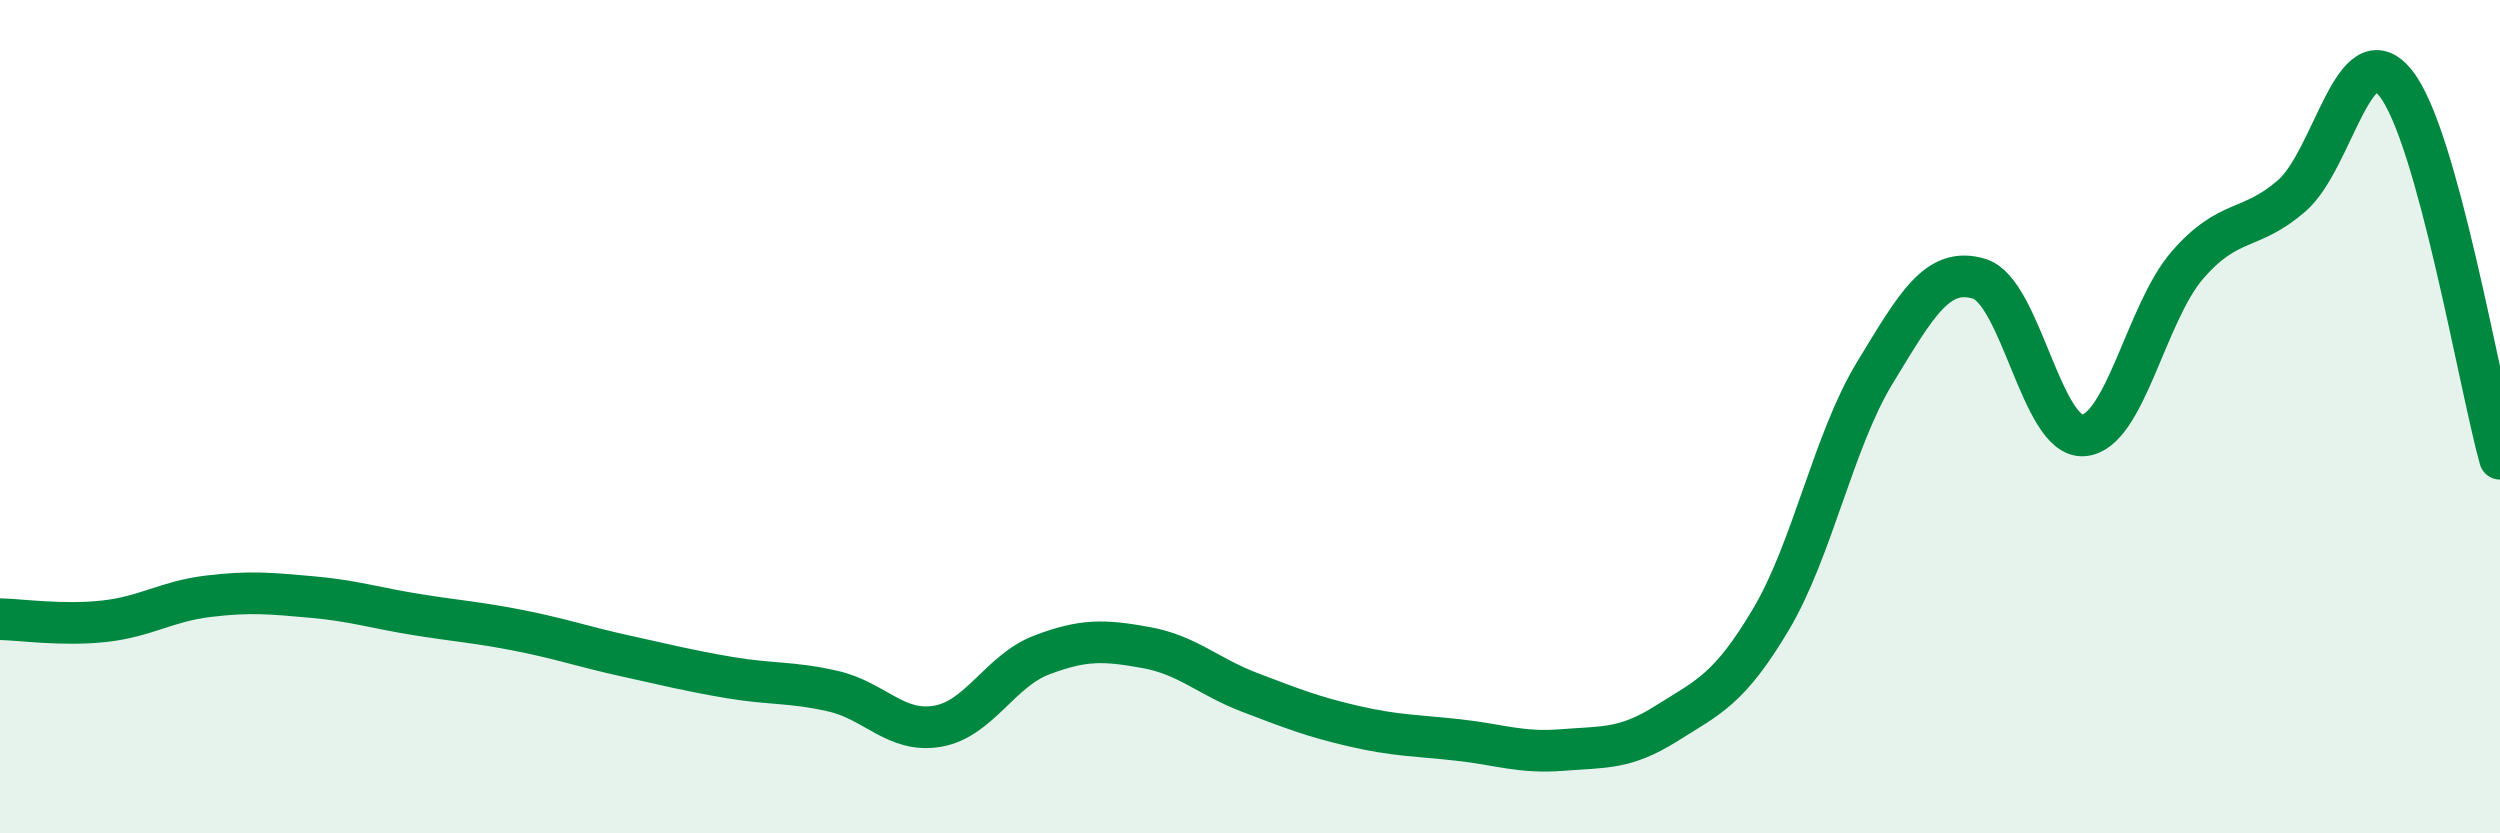
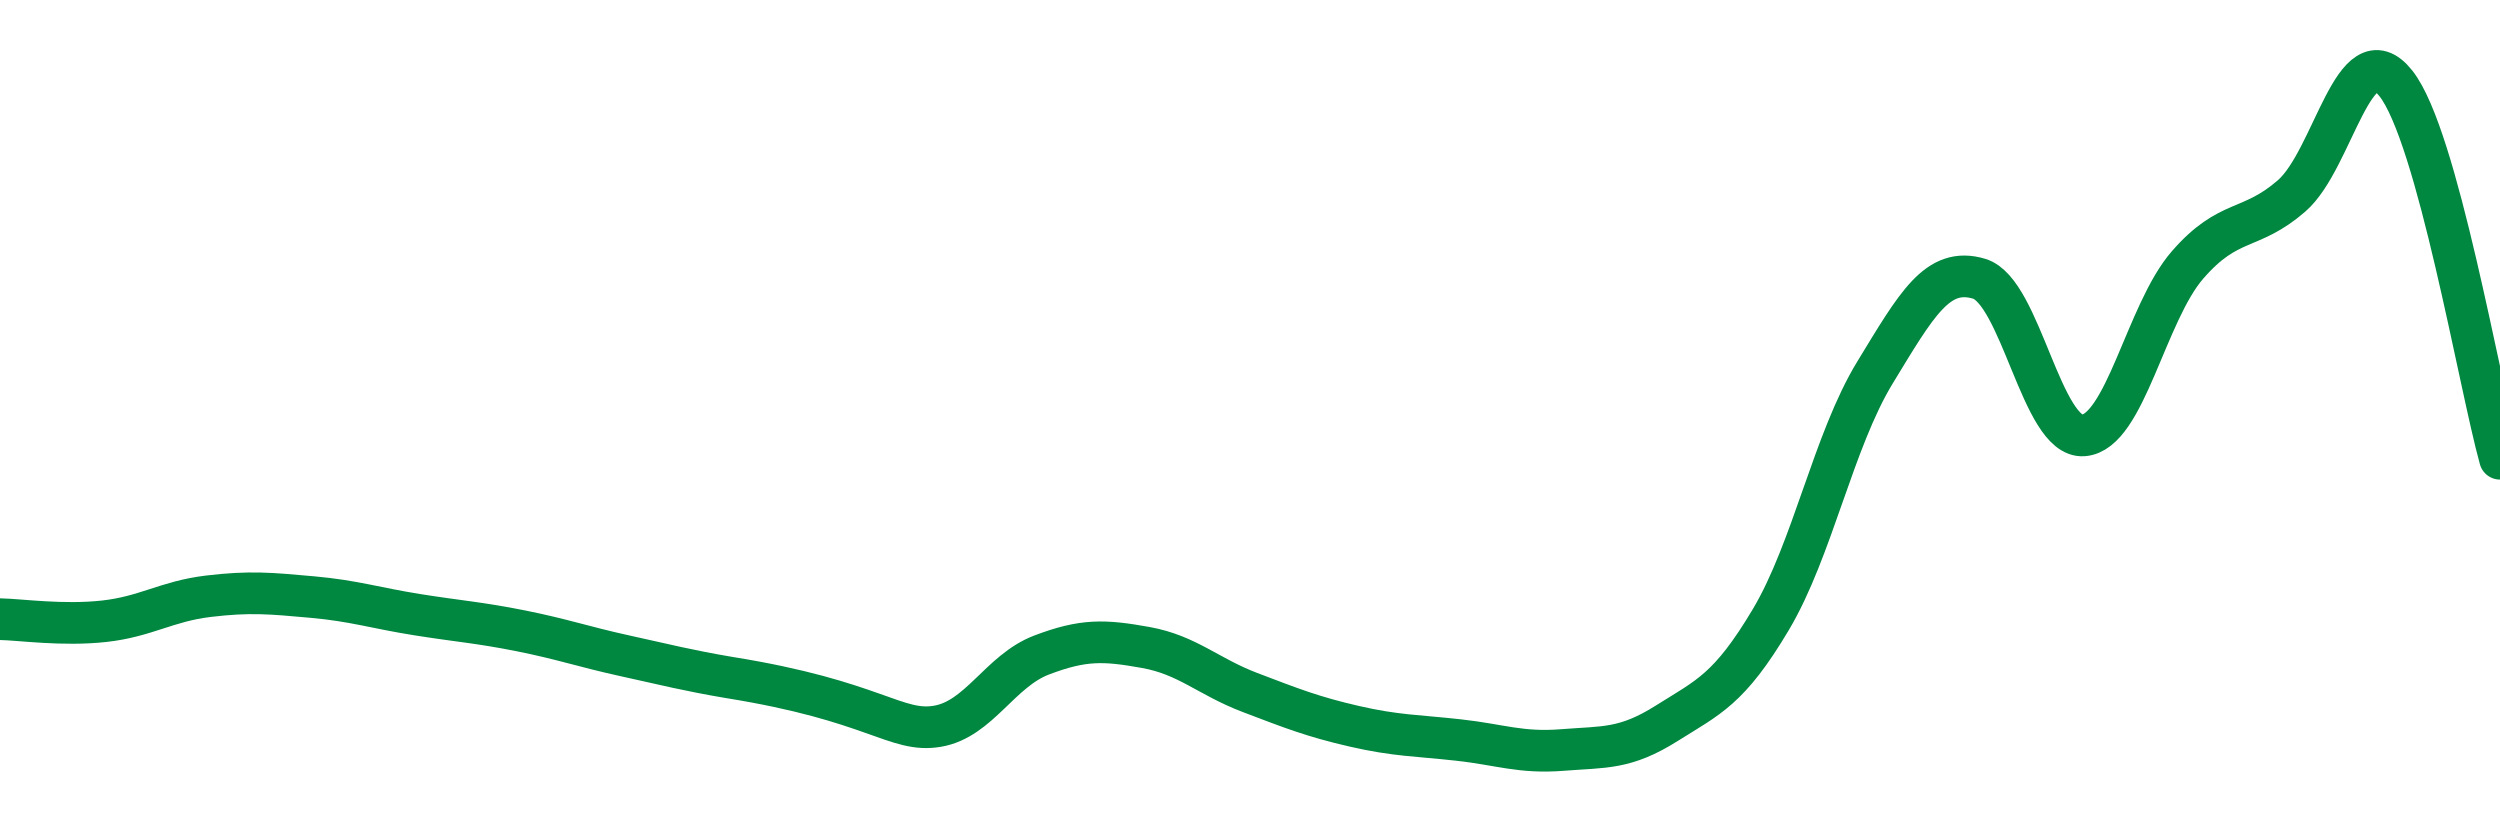
<svg xmlns="http://www.w3.org/2000/svg" width="60" height="20" viewBox="0 0 60 20">
-   <path d="M 0,14.86 C 0.5,14.87 1.5,15.02 2.5,14.91 C 3.5,14.8 4,14.43 5,14.31 C 6,14.19 6.5,14.24 7.5,14.33 C 8.5,14.42 9,14.59 10,14.75 C 11,14.91 11.5,14.94 12.5,15.14 C 13.5,15.34 14,15.52 15,15.74 C 16,15.96 16.5,16.09 17.5,16.26 C 18.5,16.43 19,16.36 20,16.59 C 21,16.82 21.5,17.6 22.5,17.43 C 23.5,17.26 24,16.1 25,15.72 C 26,15.34 26.5,15.36 27.5,15.54 C 28.5,15.72 29,16.24 30,16.62 C 31,17 31.5,17.2 32.5,17.43 C 33.5,17.66 34,17.65 35,17.76 C 36,17.87 36.5,18.08 37.5,18 C 38.5,17.92 39,17.99 40,17.36 C 41,16.73 41.5,16.55 42.5,14.87 C 43.5,13.19 44,10.58 45,8.94 C 46,7.3 46.5,6.39 47.5,6.69 C 48.5,6.99 49,10.52 50,10.45 C 51,10.38 51.5,7.51 52.5,6.36 C 53.5,5.21 54,5.57 55,4.7 C 56,3.83 56.5,0.74 57.5,2 C 58.5,3.26 59.5,9.21 60,11.01L60 20L0 20Z" fill="#008740" opacity="0.1" stroke-linecap="round" stroke-linejoin="round" />
-   <path d="M 0,14.86 C 0.5,14.87 1.5,15.02 2.5,14.91 C 3.5,14.8 4,14.43 5,14.31 C 6,14.19 6.5,14.24 7.5,14.33 C 8.5,14.42 9,14.59 10,14.75 C 11,14.91 11.5,14.94 12.5,15.14 C 13.5,15.34 14,15.52 15,15.74 C 16,15.96 16.5,16.09 17.5,16.26 C 18.5,16.43 19,16.36 20,16.59 C 21,16.82 21.5,17.6 22.5,17.43 C 23.5,17.26 24,16.1 25,15.72 C 26,15.34 26.5,15.36 27.5,15.54 C 28.5,15.72 29,16.24 30,16.62 C 31,17 31.5,17.2 32.5,17.43 C 33.5,17.66 34,17.65 35,17.76 C 36,17.87 36.5,18.08 37.5,18 C 38.5,17.92 39,17.99 40,17.36 C 41,16.73 41.5,16.55 42.5,14.87 C 43.5,13.19 44,10.58 45,8.94 C 46,7.3 46.5,6.39 47.5,6.69 C 48.5,6.99 49,10.52 50,10.45 C 51,10.38 51.5,7.51 52.5,6.36 C 53.5,5.21 54,5.57 55,4.7 C 56,3.83 56.5,0.74 57.5,2 C 58.5,3.26 59.5,9.21 60,11.01" stroke="#008740" stroke-width="1" fill="none" stroke-linecap="round" stroke-linejoin="round" />
+   <path d="M 0,14.86 C 0.5,14.87 1.5,15.02 2.5,14.91 C 3.5,14.8 4,14.43 5,14.31 C 6,14.19 6.5,14.24 7.5,14.33 C 8.5,14.42 9,14.59 10,14.75 C 11,14.91 11.5,14.94 12.5,15.14 C 13.5,15.34 14,15.52 15,15.74 C 16,15.96 16.5,16.09 17.5,16.26 C 21,16.82 21.5,17.6 22.5,17.43 C 23.5,17.26 24,16.1 25,15.72 C 26,15.34 26.5,15.36 27.5,15.54 C 28.5,15.72 29,16.24 30,16.62 C 31,17 31.5,17.2 32.5,17.43 C 33.5,17.66 34,17.65 35,17.76 C 36,17.87 36.5,18.08 37.5,18 C 38.5,17.92 39,17.99 40,17.36 C 41,16.73 41.5,16.55 42.5,14.87 C 43.5,13.19 44,10.58 45,8.94 C 46,7.3 46.5,6.39 47.5,6.69 C 48.5,6.99 49,10.52 50,10.45 C 51,10.38 51.5,7.51 52.5,6.36 C 53.5,5.21 54,5.57 55,4.7 C 56,3.83 56.5,0.74 57.5,2 C 58.5,3.26 59.5,9.21 60,11.01" stroke="#008740" stroke-width="1" fill="none" stroke-linecap="round" stroke-linejoin="round" />
</svg>